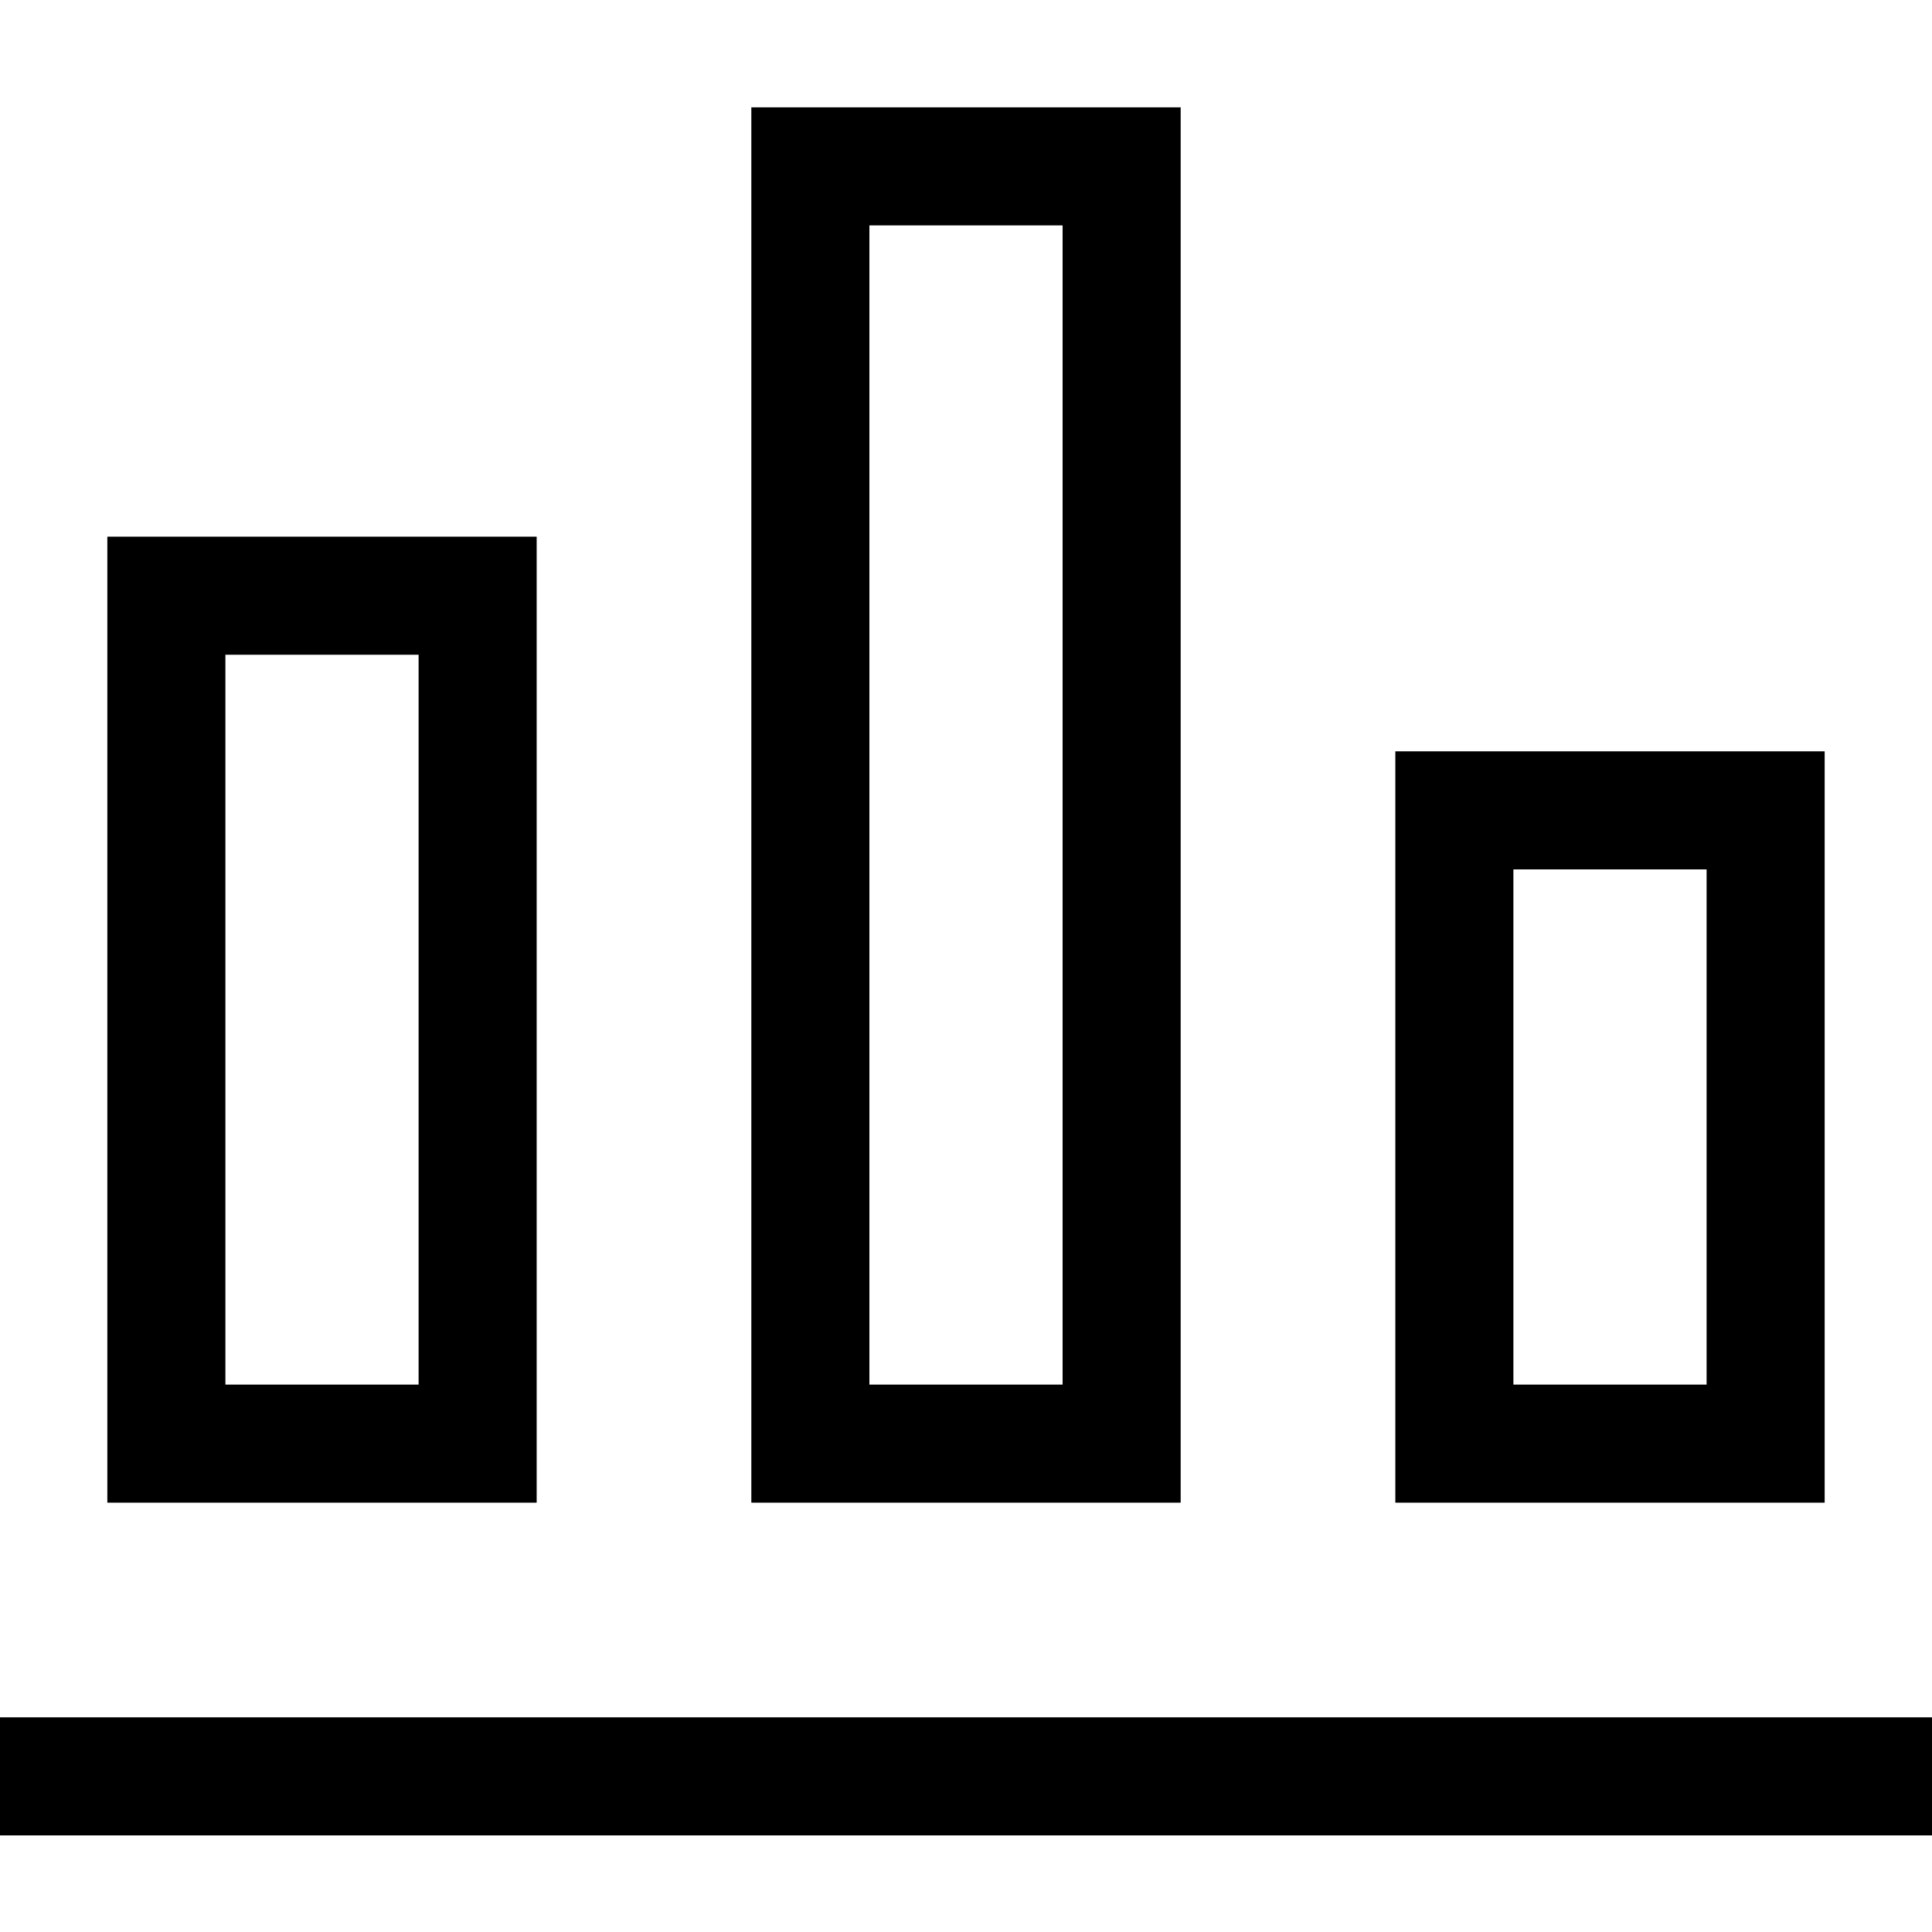
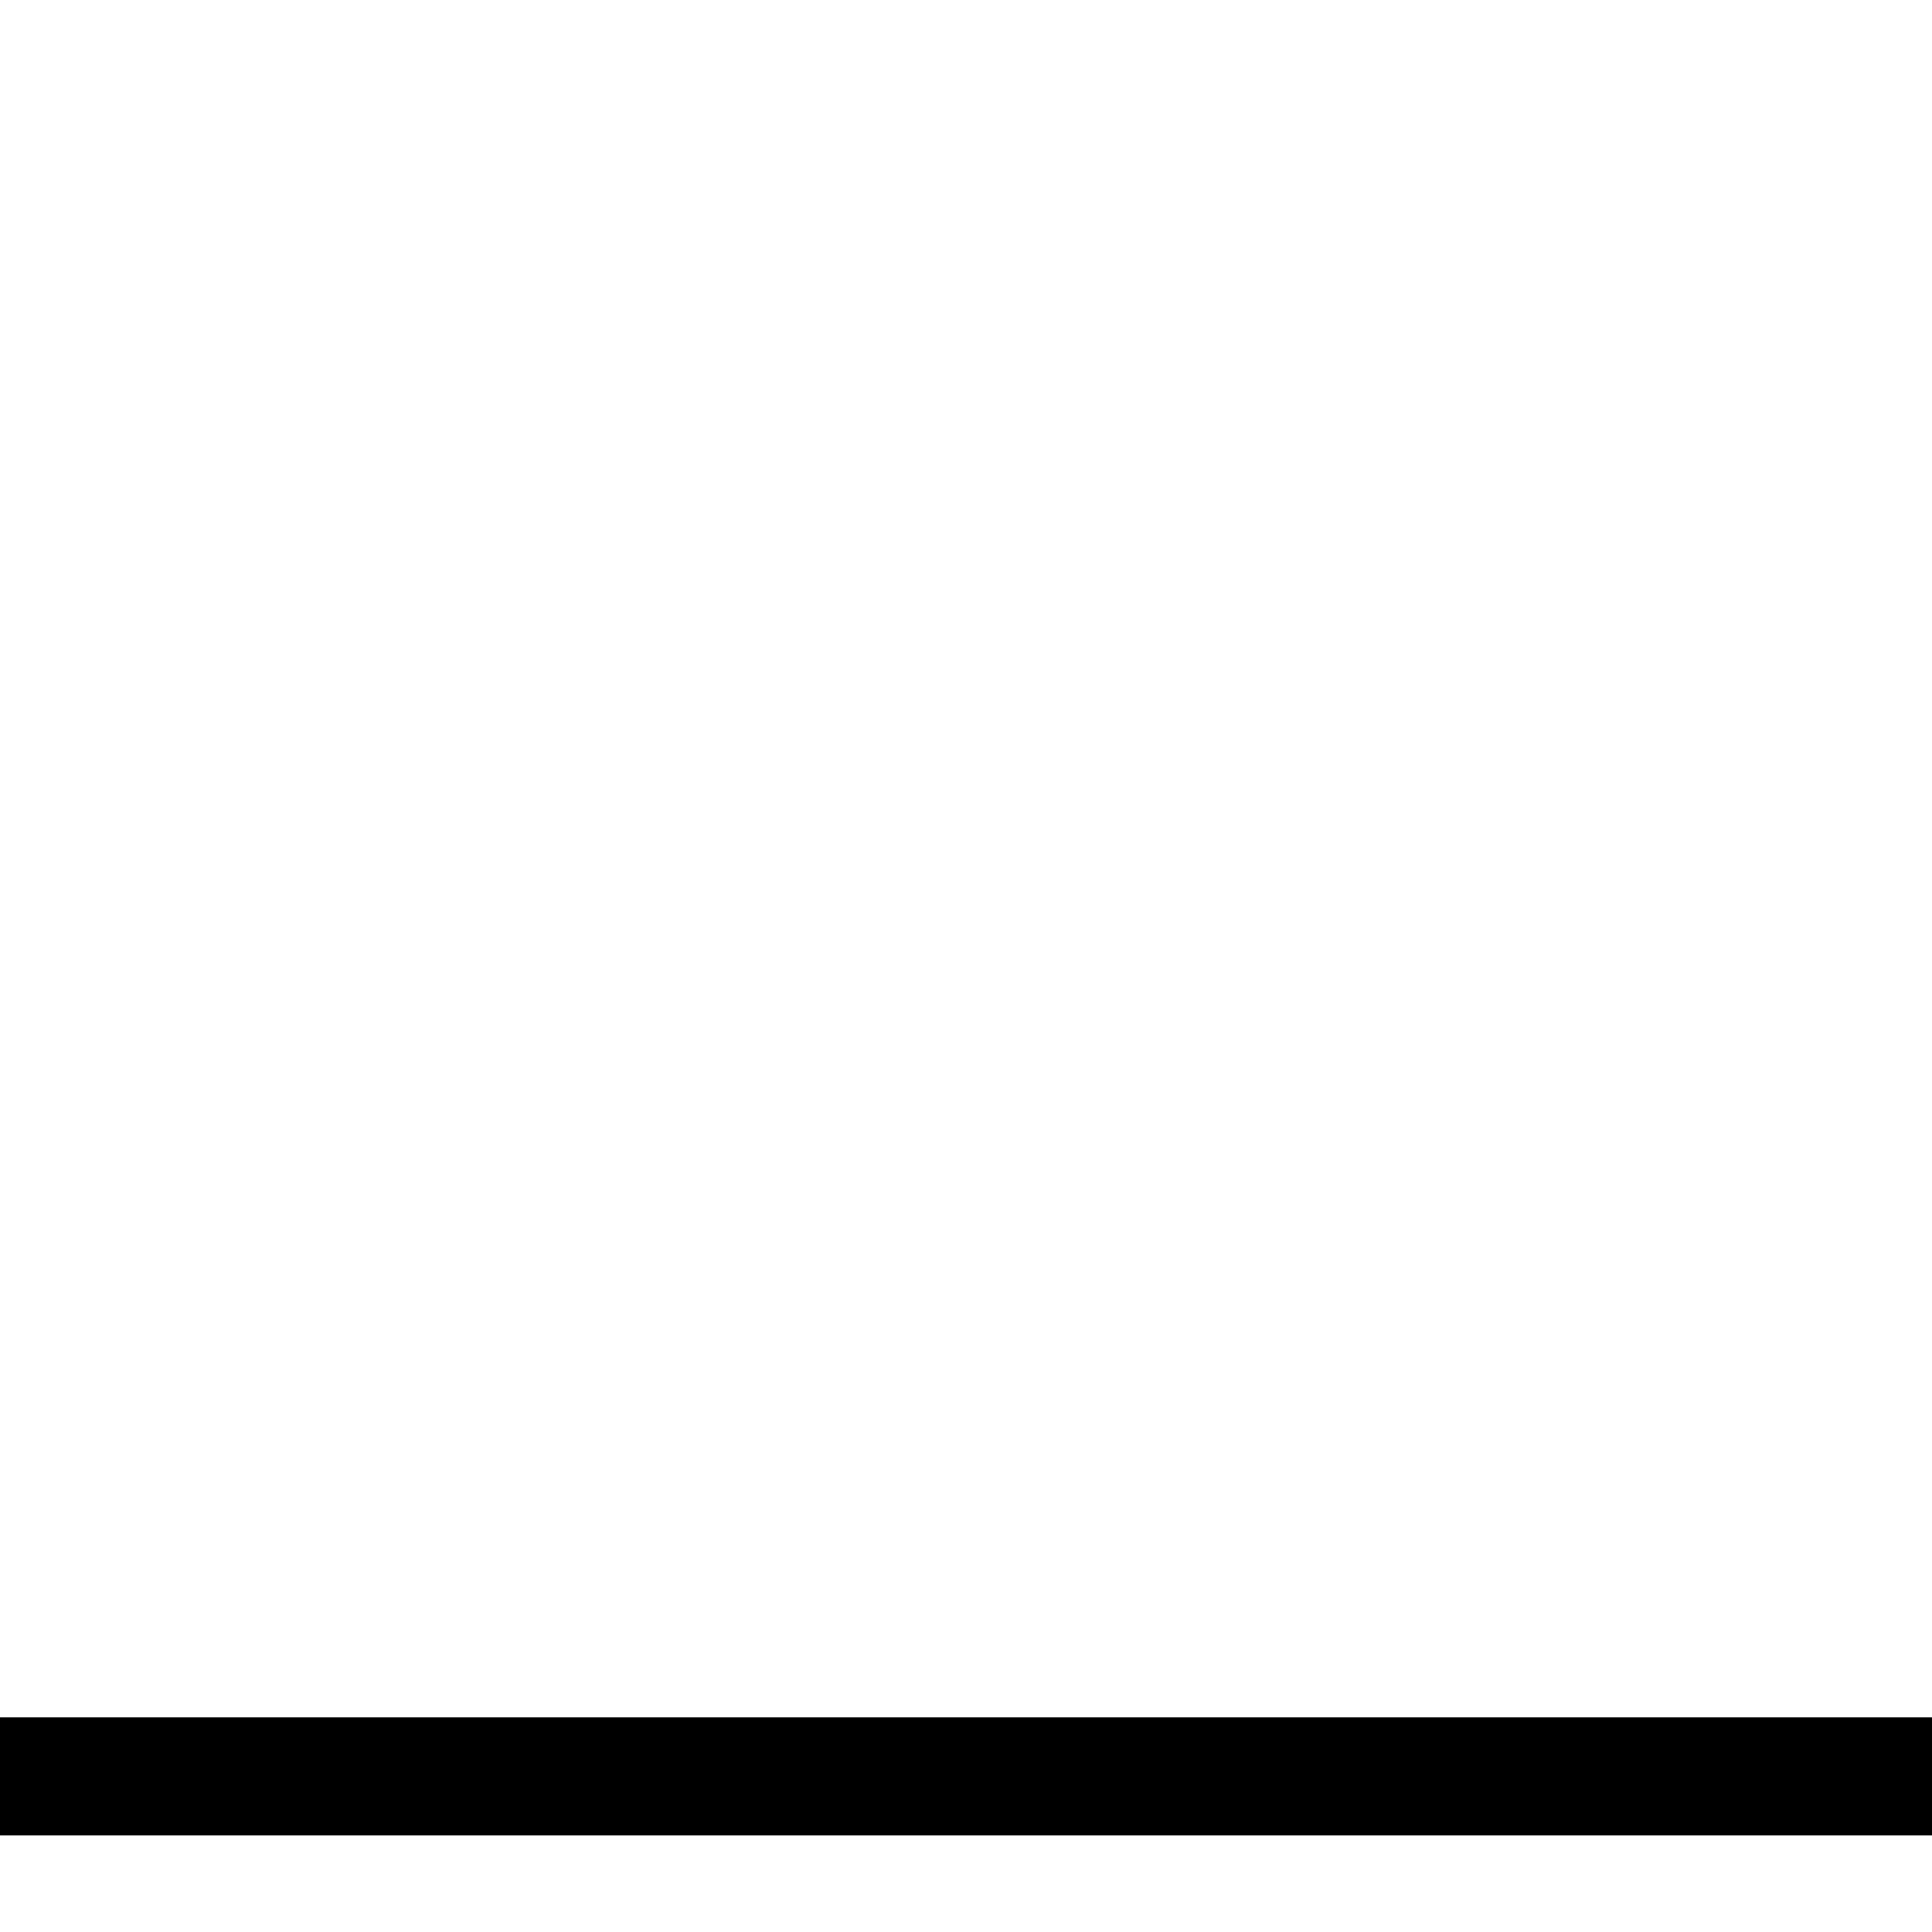
<svg xmlns="http://www.w3.org/2000/svg" viewBox="0 0 1920 1920">
  <g fill-rule="evenodd" clip-rule="evenodd" stroke="none" stroke-width="1">
-     <path fill-rule="evenodd" clip-rule="evenodd" d="M746.667 106.667V1493.33H1173.33V106.667H746.667zM1056 224H864V1376H1056V224zM106.667 533.333H533.333V1493.33H106.667V533.333zM224 650.667H416V1376H224V650.667z" />
    <path d="M1920 1706.67H0V1824H1920V1706.67Z" />
-     <path fill-rule="evenodd" clip-rule="evenodd" d="M1386.67 746.667H1813.33V1493.33H1386.67V746.667ZM1504 864H1696V1376H1504V864Z" />
  </g>
</svg>